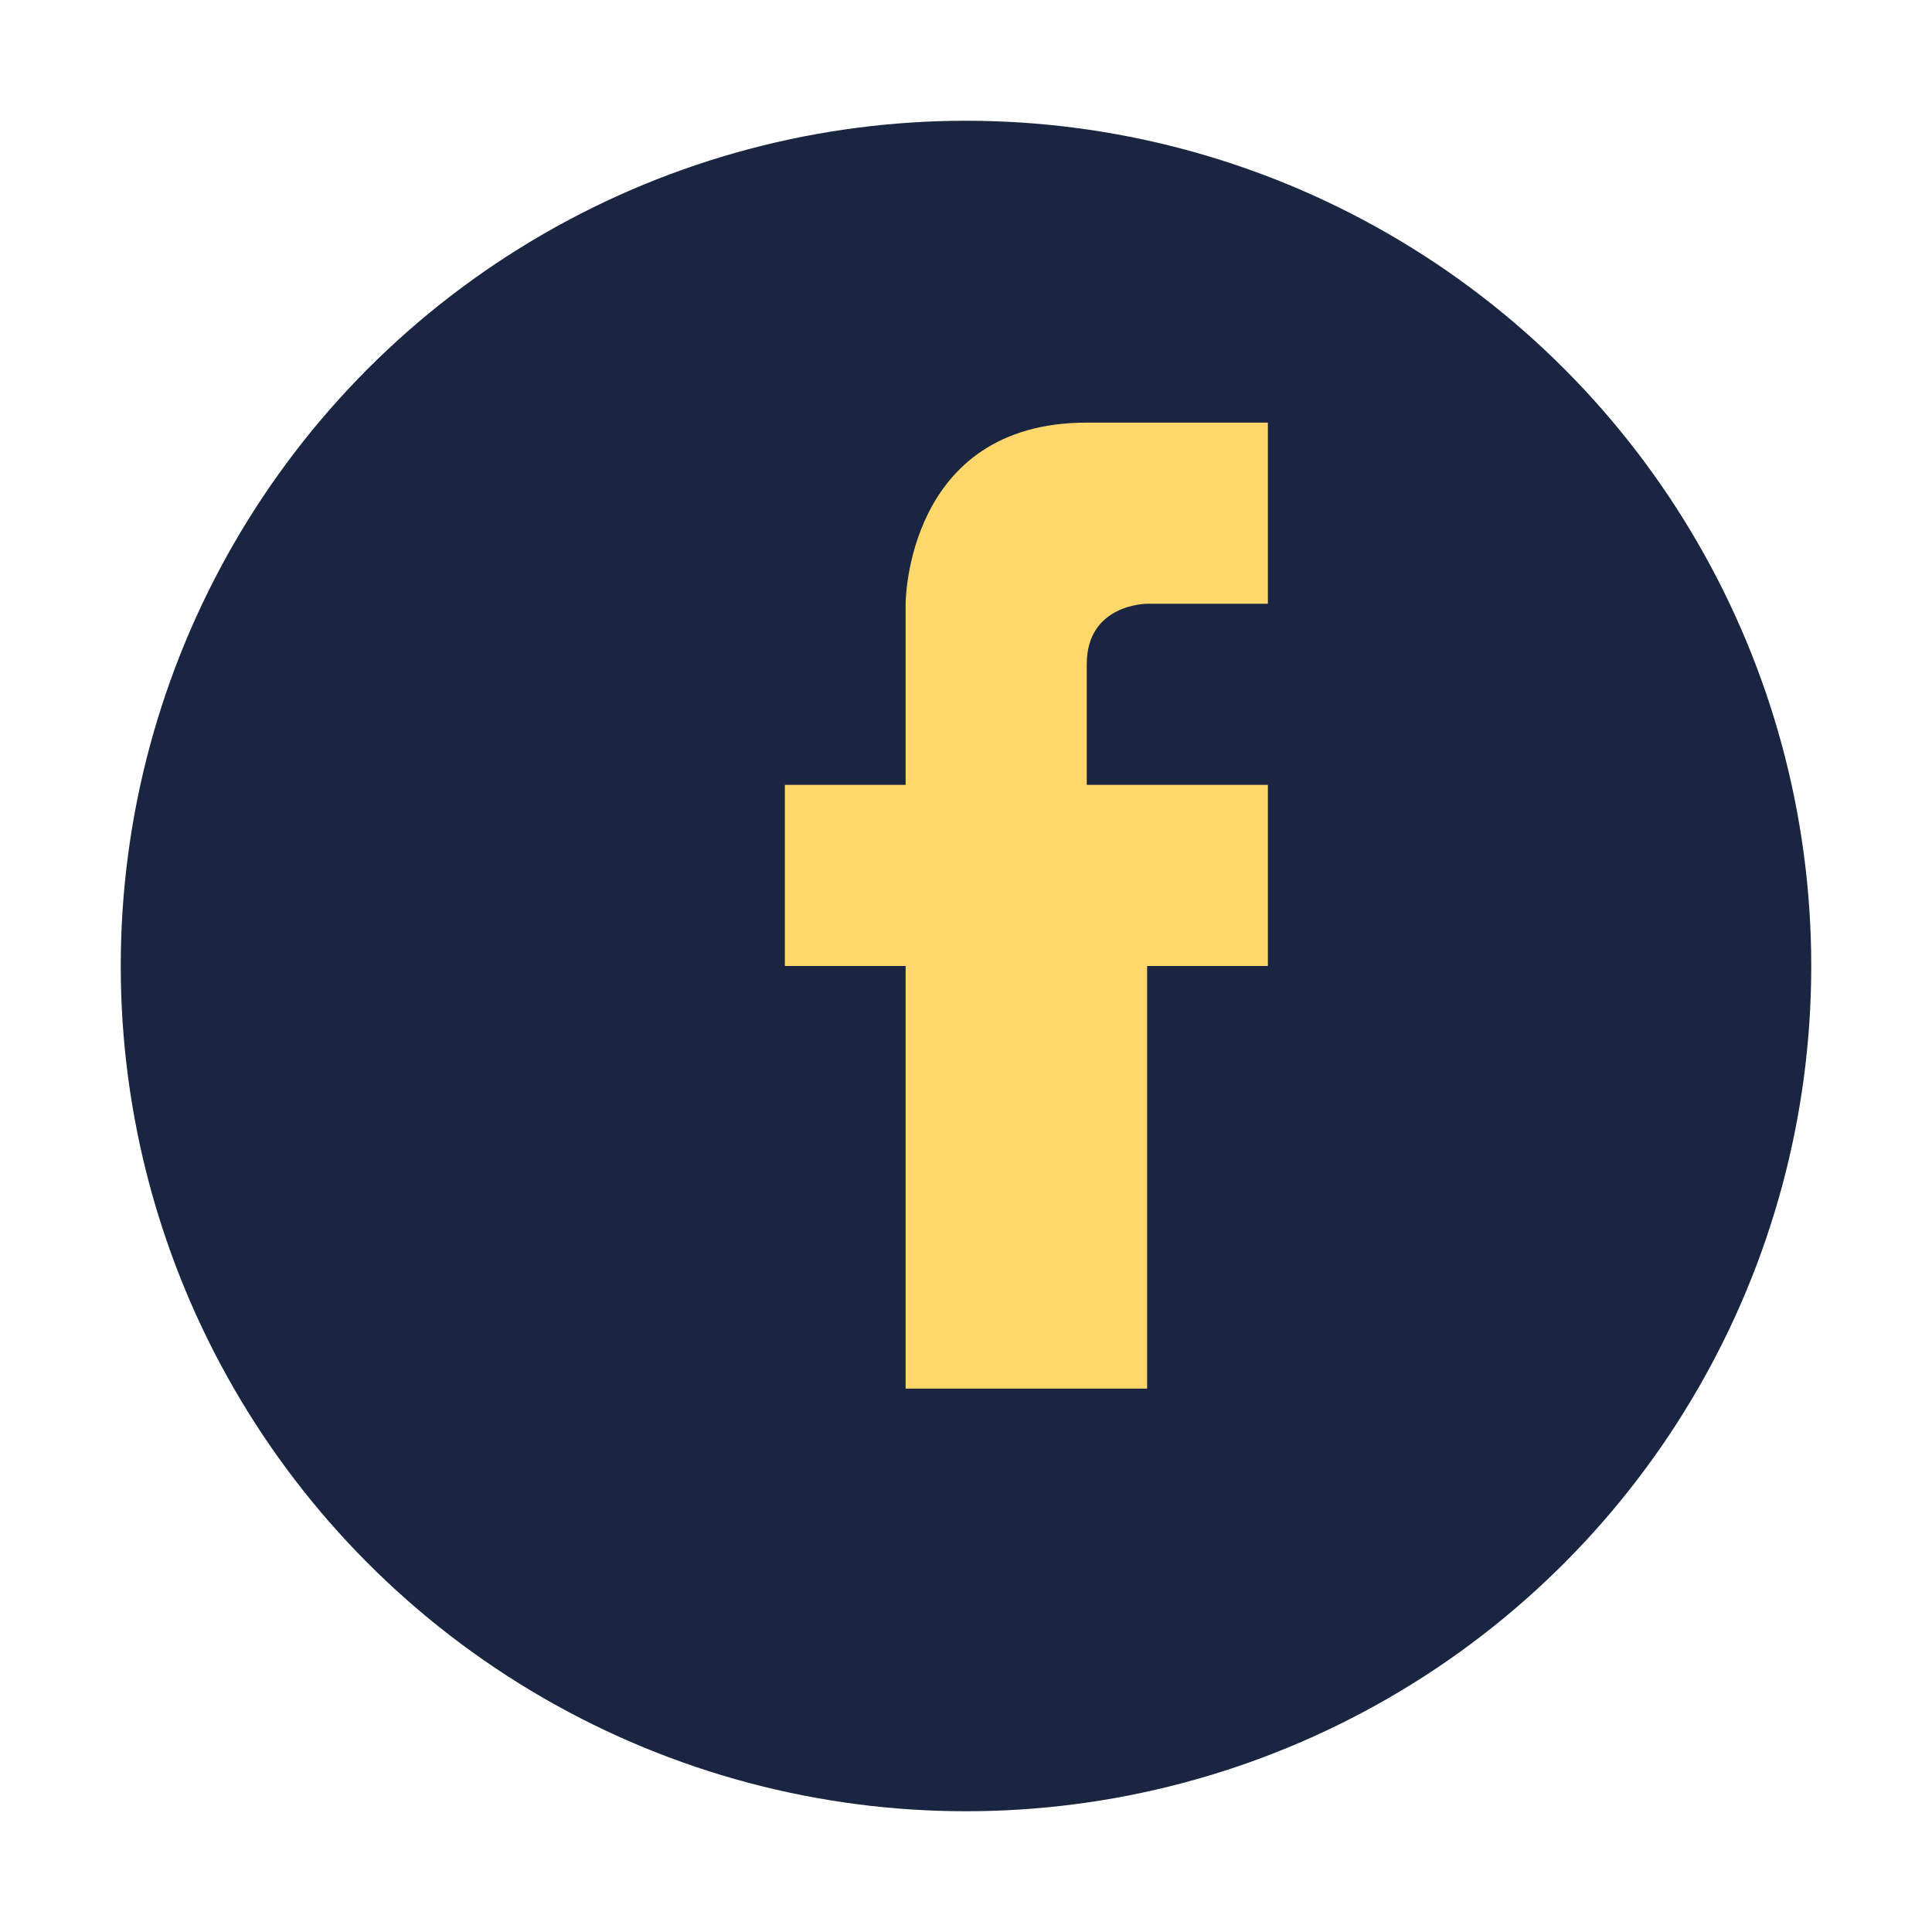
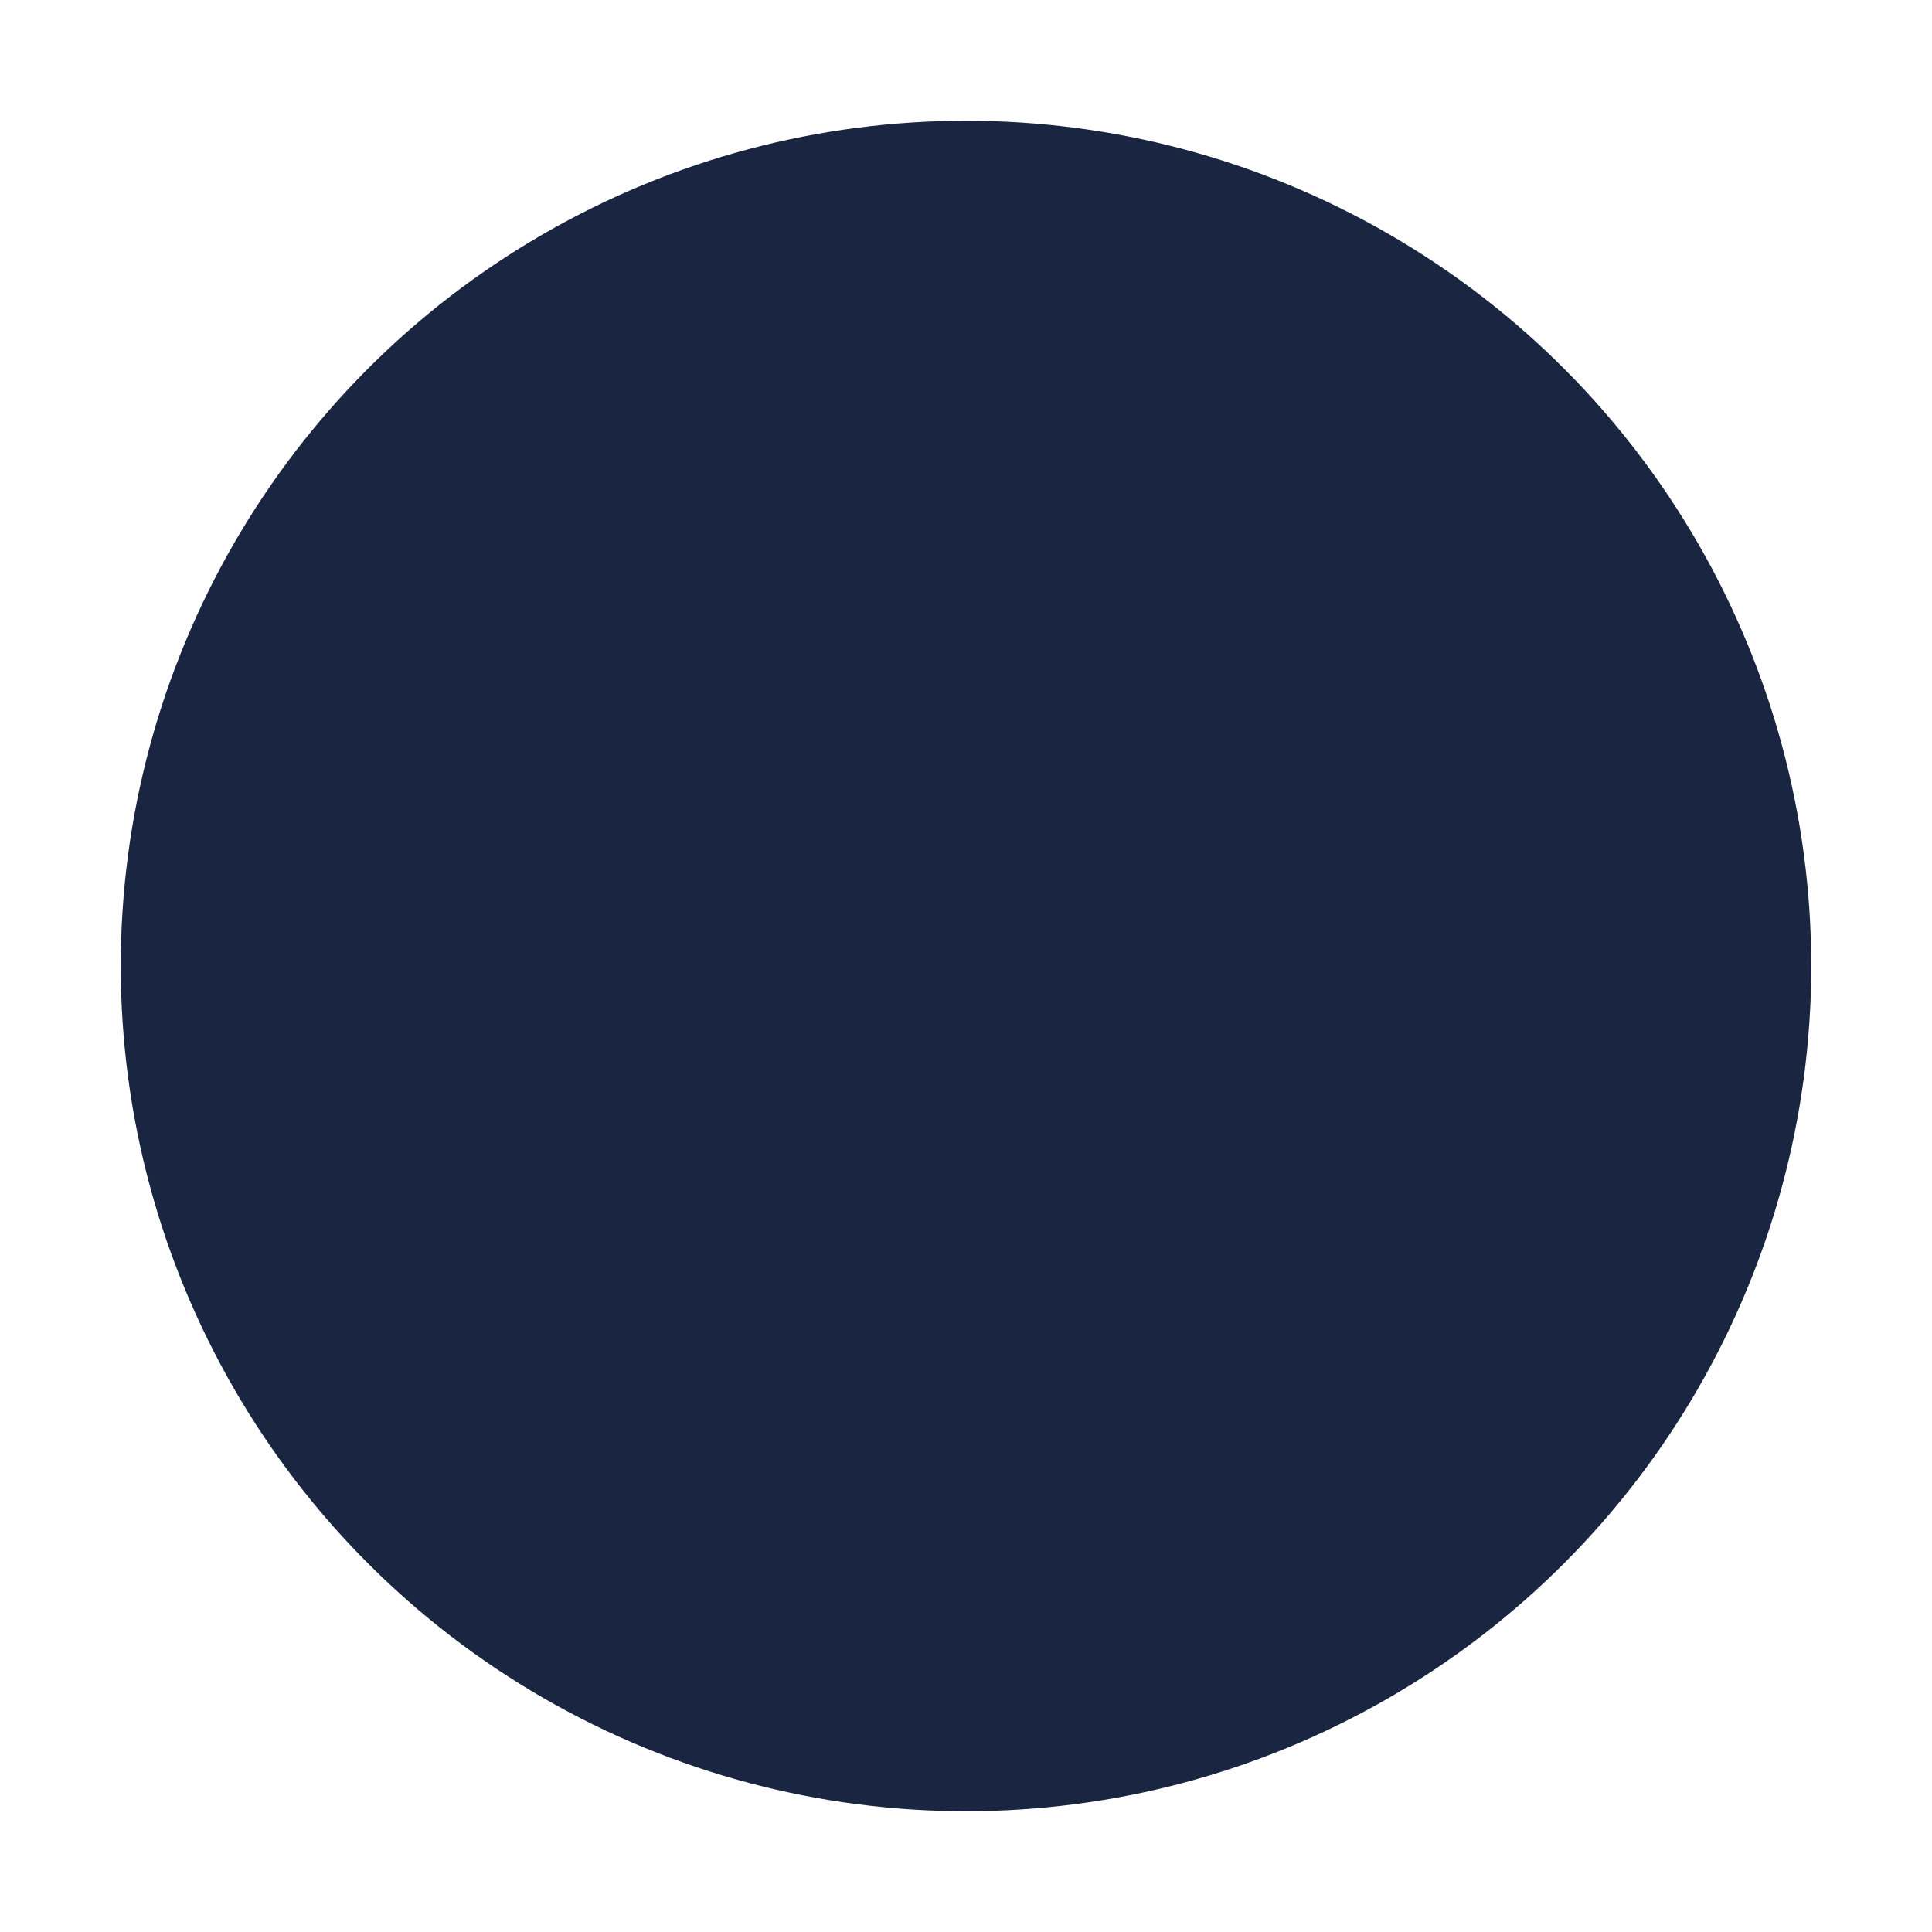
<svg xmlns="http://www.w3.org/2000/svg" width="32" height="32" viewBox="0 0 32 32">
  <circle cx="16" cy="16" r="14" fill="#1A2541" />
-   <path d="M18 16h3v-3h-3v-2c0-1 1-1 1-1h2v-3h-3c-3 0-3 3-3 3v3h-2v3h2v7h4v-7z" fill="#FFD76A" />
</svg>